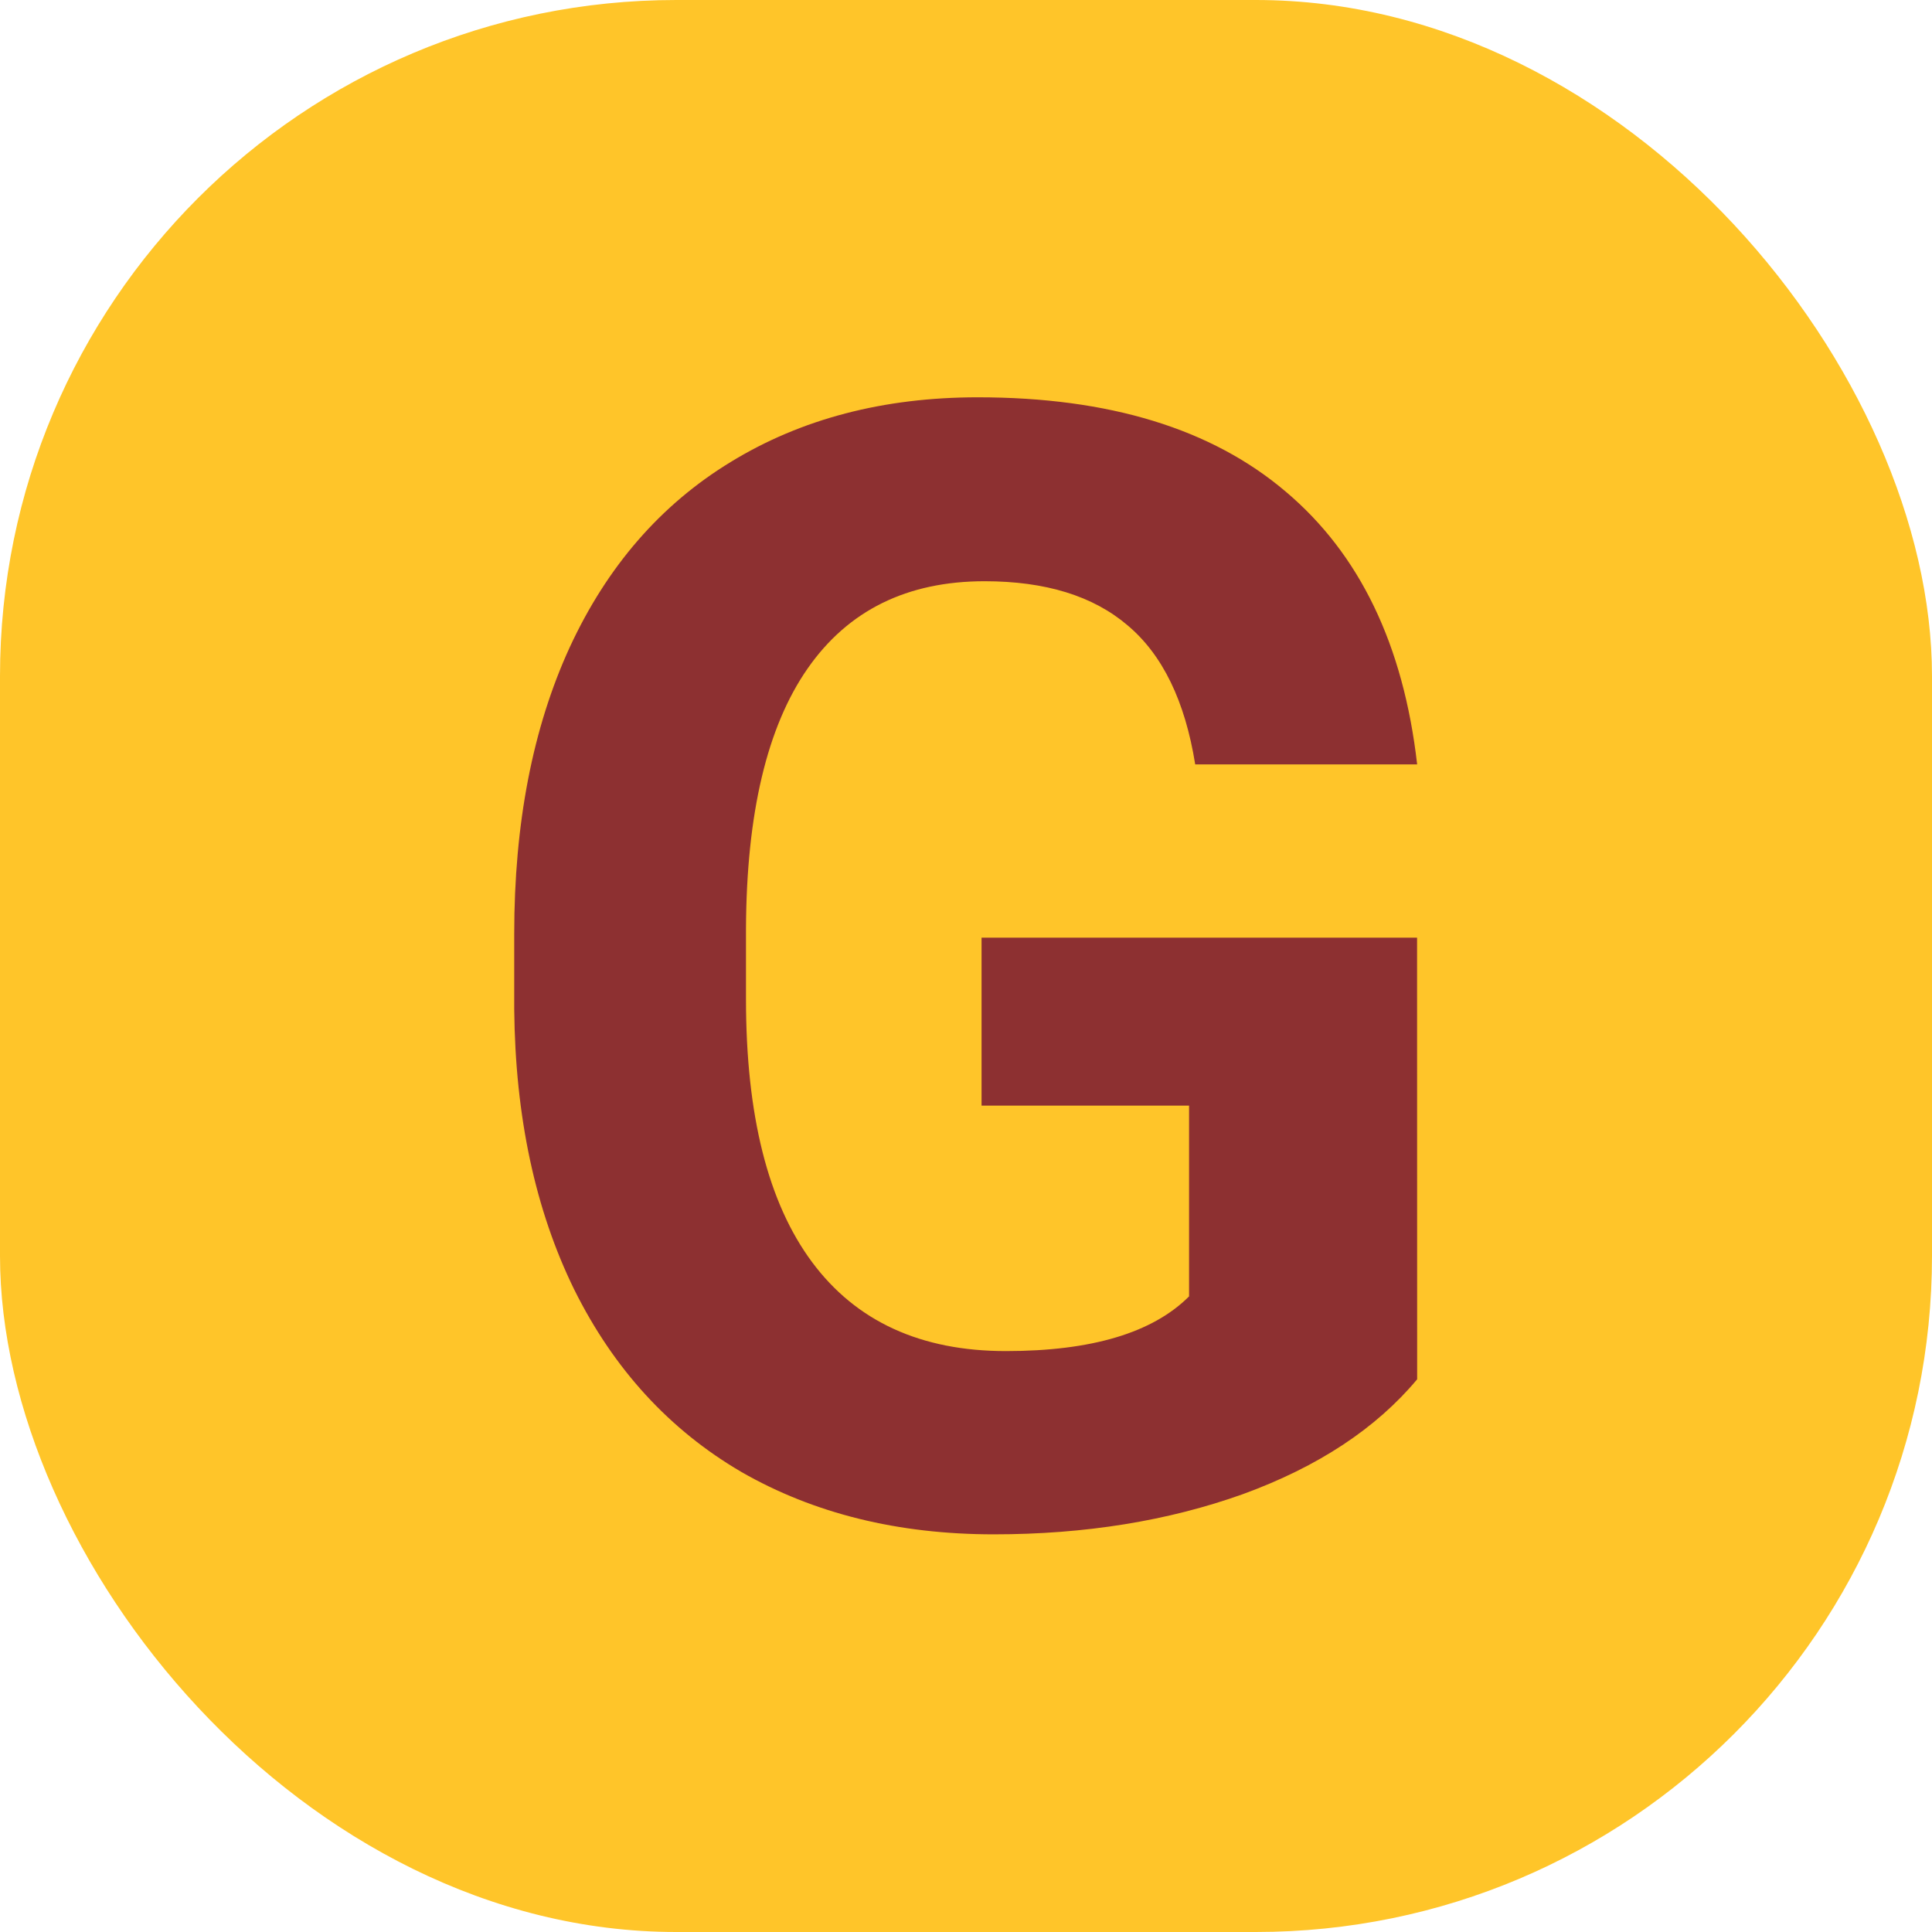
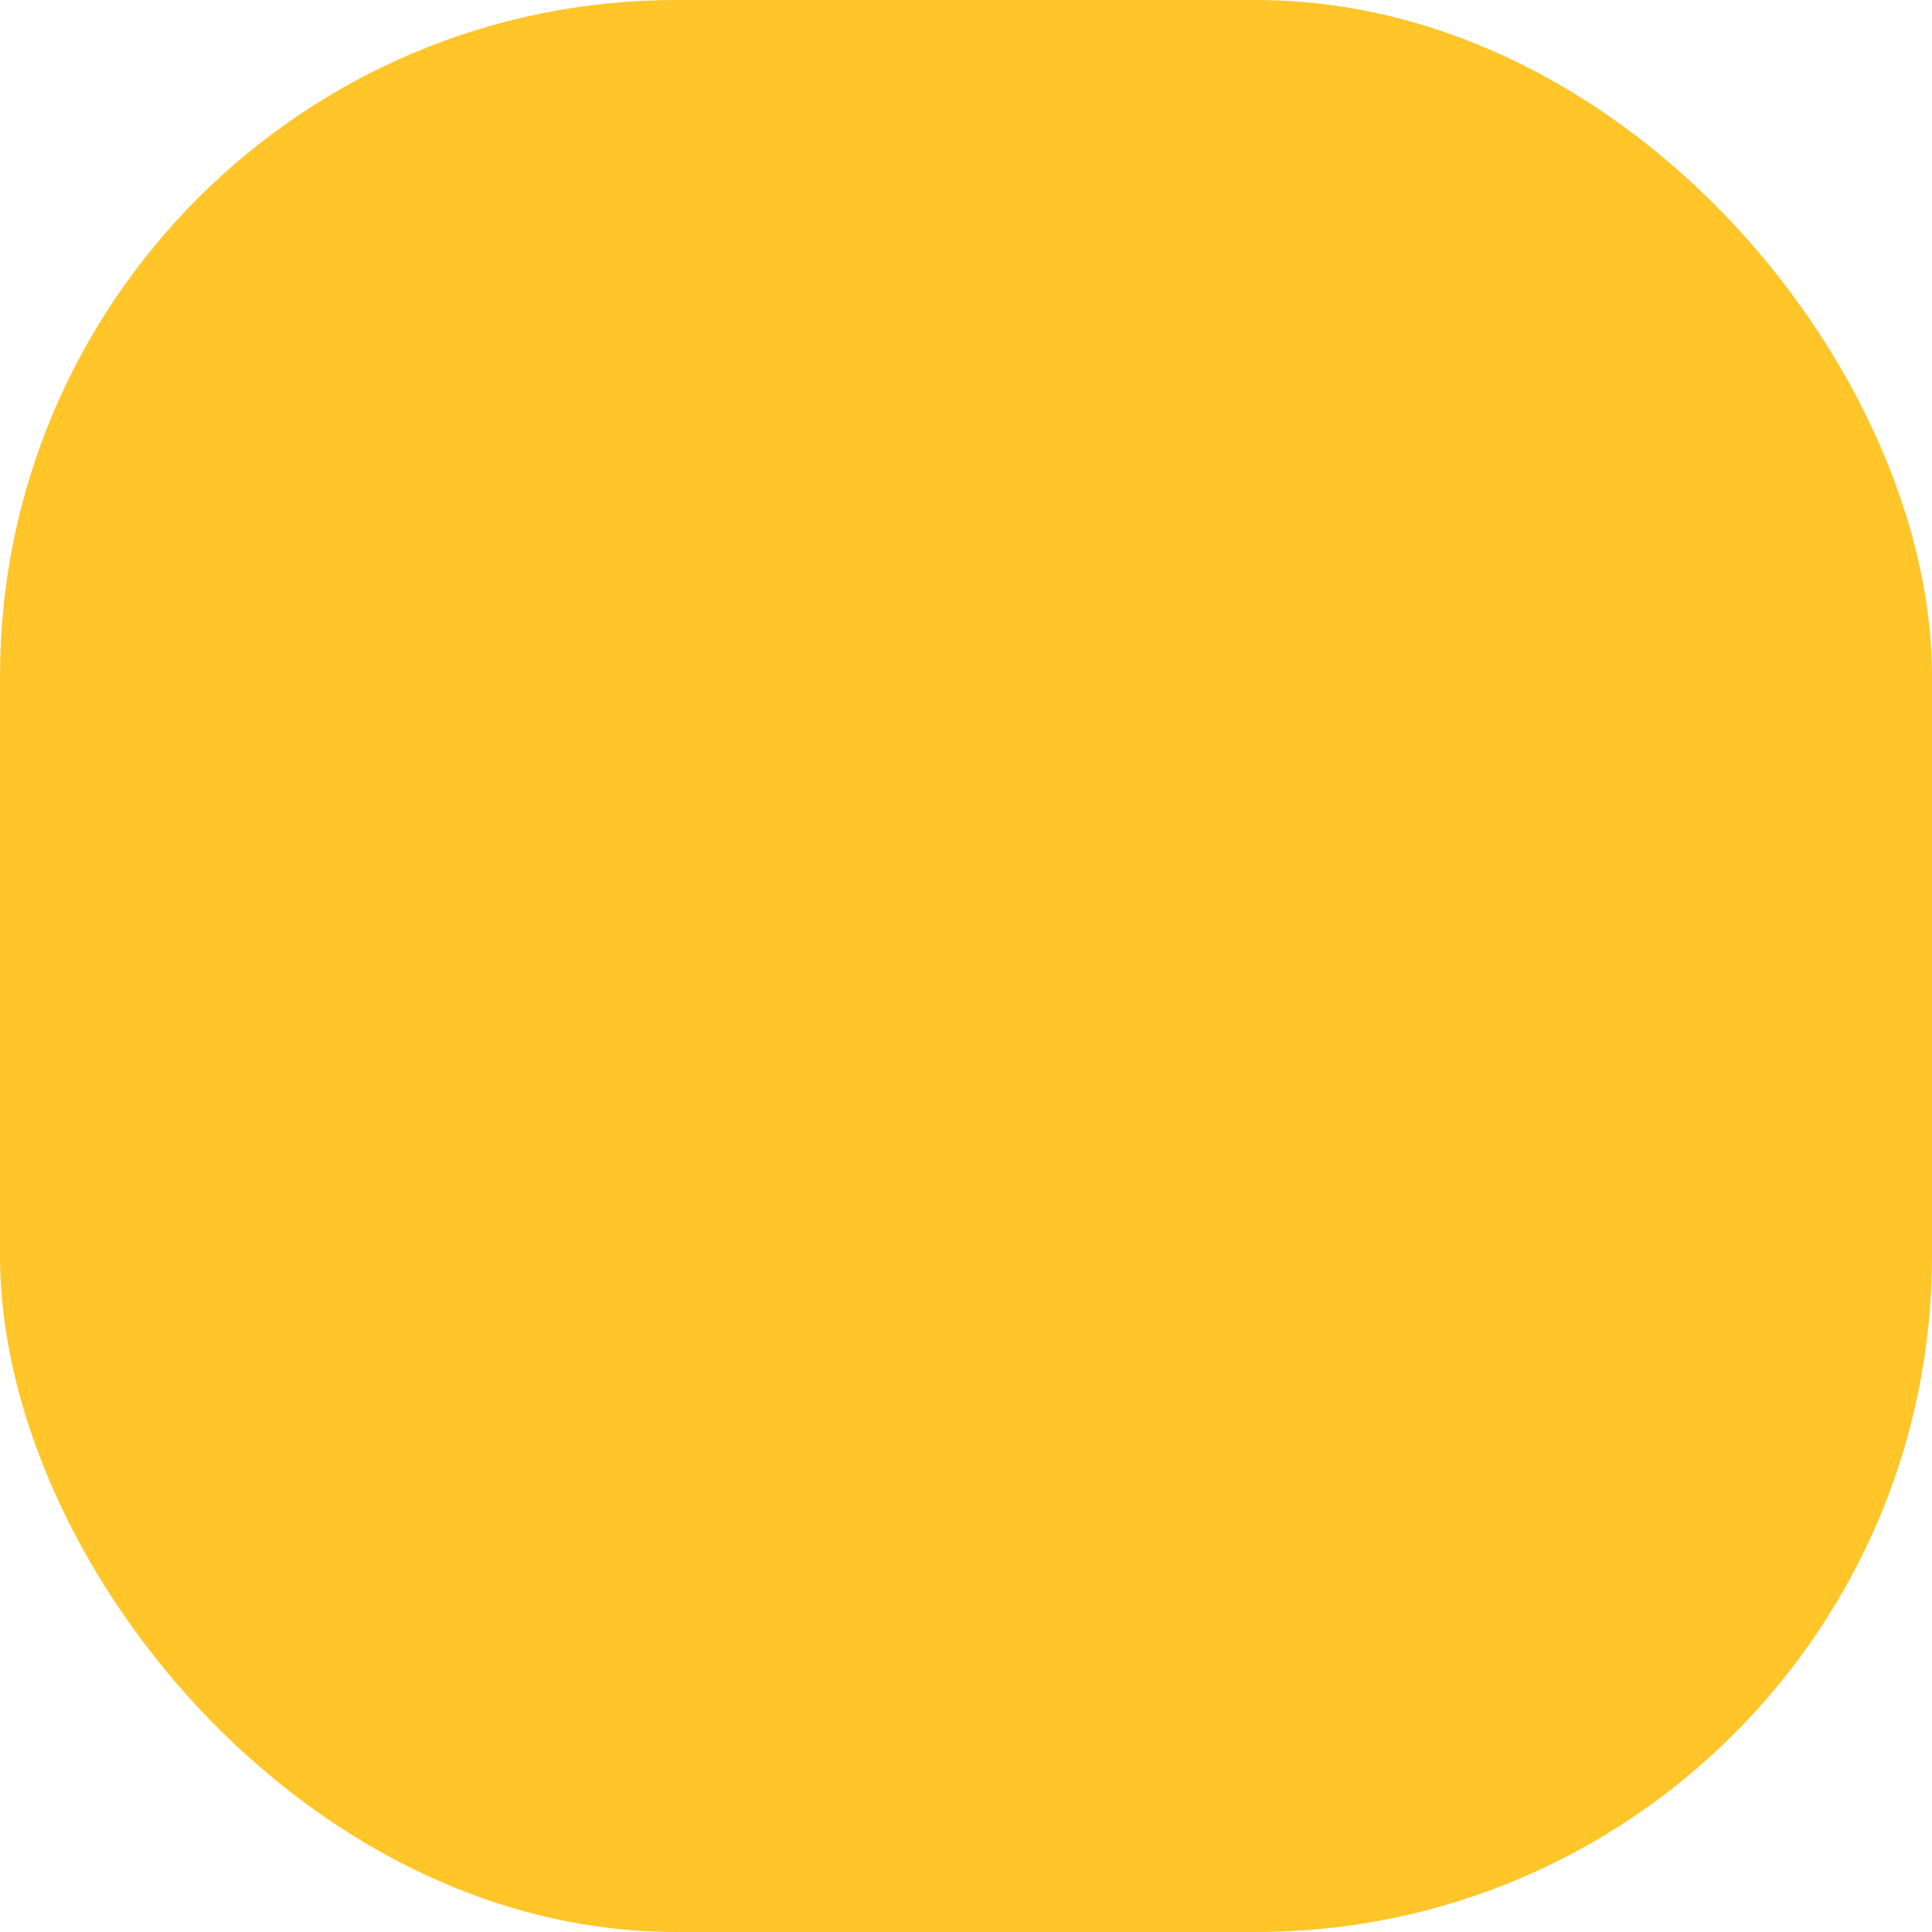
<svg xmlns="http://www.w3.org/2000/svg" xmlns:ns1="http://sodipodi.sourceforge.net/DTD/sodipodi-0.dtd" xmlns:ns2="http://www.inkscape.org/namespaces/inkscape" version="1.1" width="1000" height="1000">
  <g clip-path="url(#SvgjsClipPath1048)">
    <rect width="1000" height="1000" fill="#ffc529" />
    <g transform="matrix(1.346,0,0,1.346,150,150)">
      <svg version="1.1" width="520" height="520">
        <svg version="1.1" width="520" height="520" id="svg10" ns1:docname="favicon.svg" ns2:version="1.2.2 (732a01da63, 2022-12-09)">
          <defs id="defs12">
            <clipPath id="SvgjsClipPath1048">
              <rect width="1000" height="1000" x="0" y="0" rx="350" ry="350" />
            </clipPath>
          </defs>
          <svg version="1.1" id="SvgjsSvg1116" width="520" height="520" viewBox="0 0 520 520" ns1:docname="icone-green-gray.svg" ns2:version="1.2.2 (732a01da63, 2022-12-09)">
            <defs id="SvgjsDefs1115" />
            <ns1:namedview id="SvgjsSodipodi:namedview1114" pagecolor="#ffffff" bordercolor="#000000" borderopacity="0.25" ns2:showpageshadow="2" ns2:pageopacity="0.0" ns2:pagecheckerboard="0" ns2:deskcolor="#d1d1d1" showgrid="false" ns2:zoom="0.55819158" ns2:cx="-265.14194" ns2:cy="340.38493" ns2:window-width="1920" ns2:window-height="1017" ns2:window-x="1912" ns2:window-y="-8" ns2:window-maximized="1" ns2:current-layer="Layer1020" />
            <g id="Layer1019" transform="matrix(17.242,0,0,17.242,-3943.449,-1602.581)" style="stroke-width:0.077">
              <g id="Layer1020" style="stroke-width:0.077">
-                 <path d="m 253.855,117.245 q -1.373,1.644 -3.882,2.56 -2.509,0.898 -5.56,0.898 -3.204,0 -5.628,-1.39 -2.407,-1.407 -3.729,-4.068 -1.305,-2.661 -1.339,-6.255 v -1.678 q 0,-3.695 1.237,-6.391 1.254,-2.712 3.594,-4.136 2.356,-1.441 5.509,-1.441 4.39,0 6.865,2.102 2.475,2.085 2.933,6.085 h -4.95 q -0.339,-2.119 -1.509,-3.102 -1.153,-0.983 -3.187,-0.983 -2.594,0 -3.95,1.949 -1.356,1.949 -1.373,5.797 v 1.576 q 0,3.882 1.475,5.865 1.475,1.983 4.322,1.983 2.865,0 4.085,-1.22 v -4.255 h -4.628 v -3.746 h 9.713 z" id="path360" style="font-weight:bold;font-size:133.333px;font-family:Roboto;-inkscape-font-specification:'Roboto Bold';fill:#8d3031;fill-opacity:1;fill-rule:evenodd;stroke:none;stroke-width:0.041" />
-               </g>
+                 </g>
            </g>
          </svg>
          <style id="style8">@media (prefers-color-scheme: light) { :root { filter: none; } }
@media (prefers-color-scheme: dark) { :root { filter: none; } }
</style>
        </svg>
      </svg>
    </g>
  </g>
</svg>